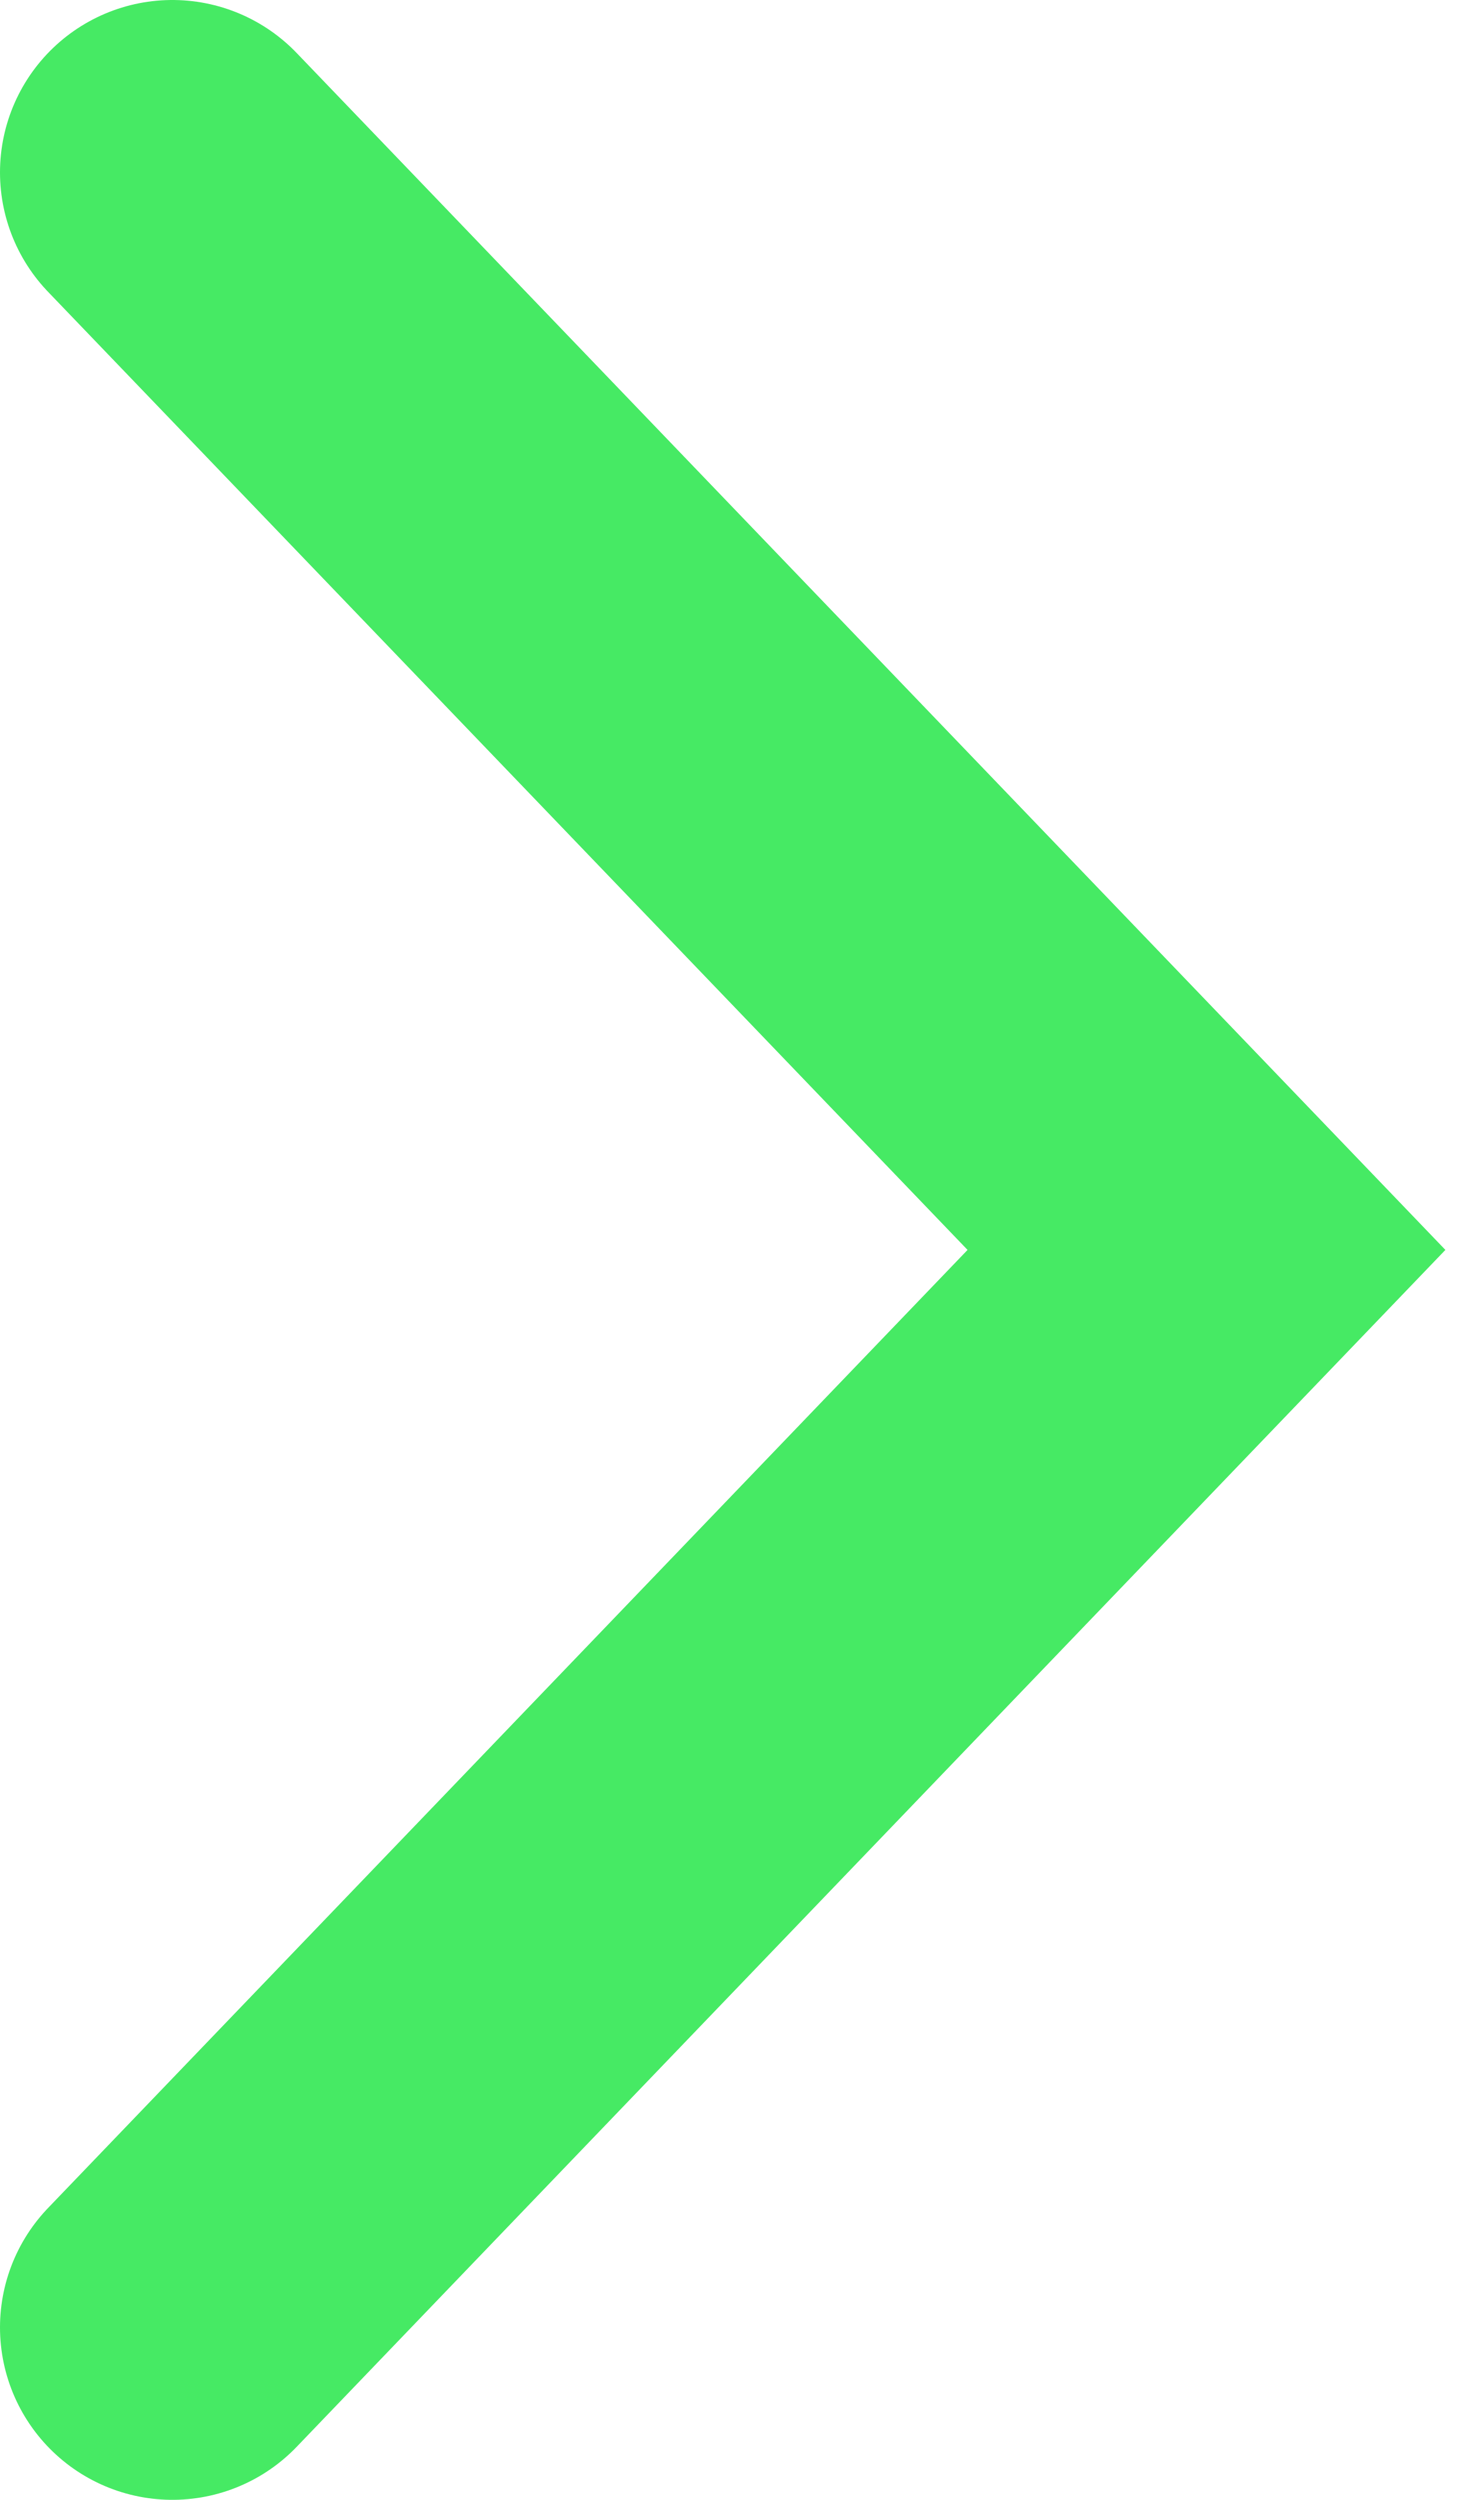
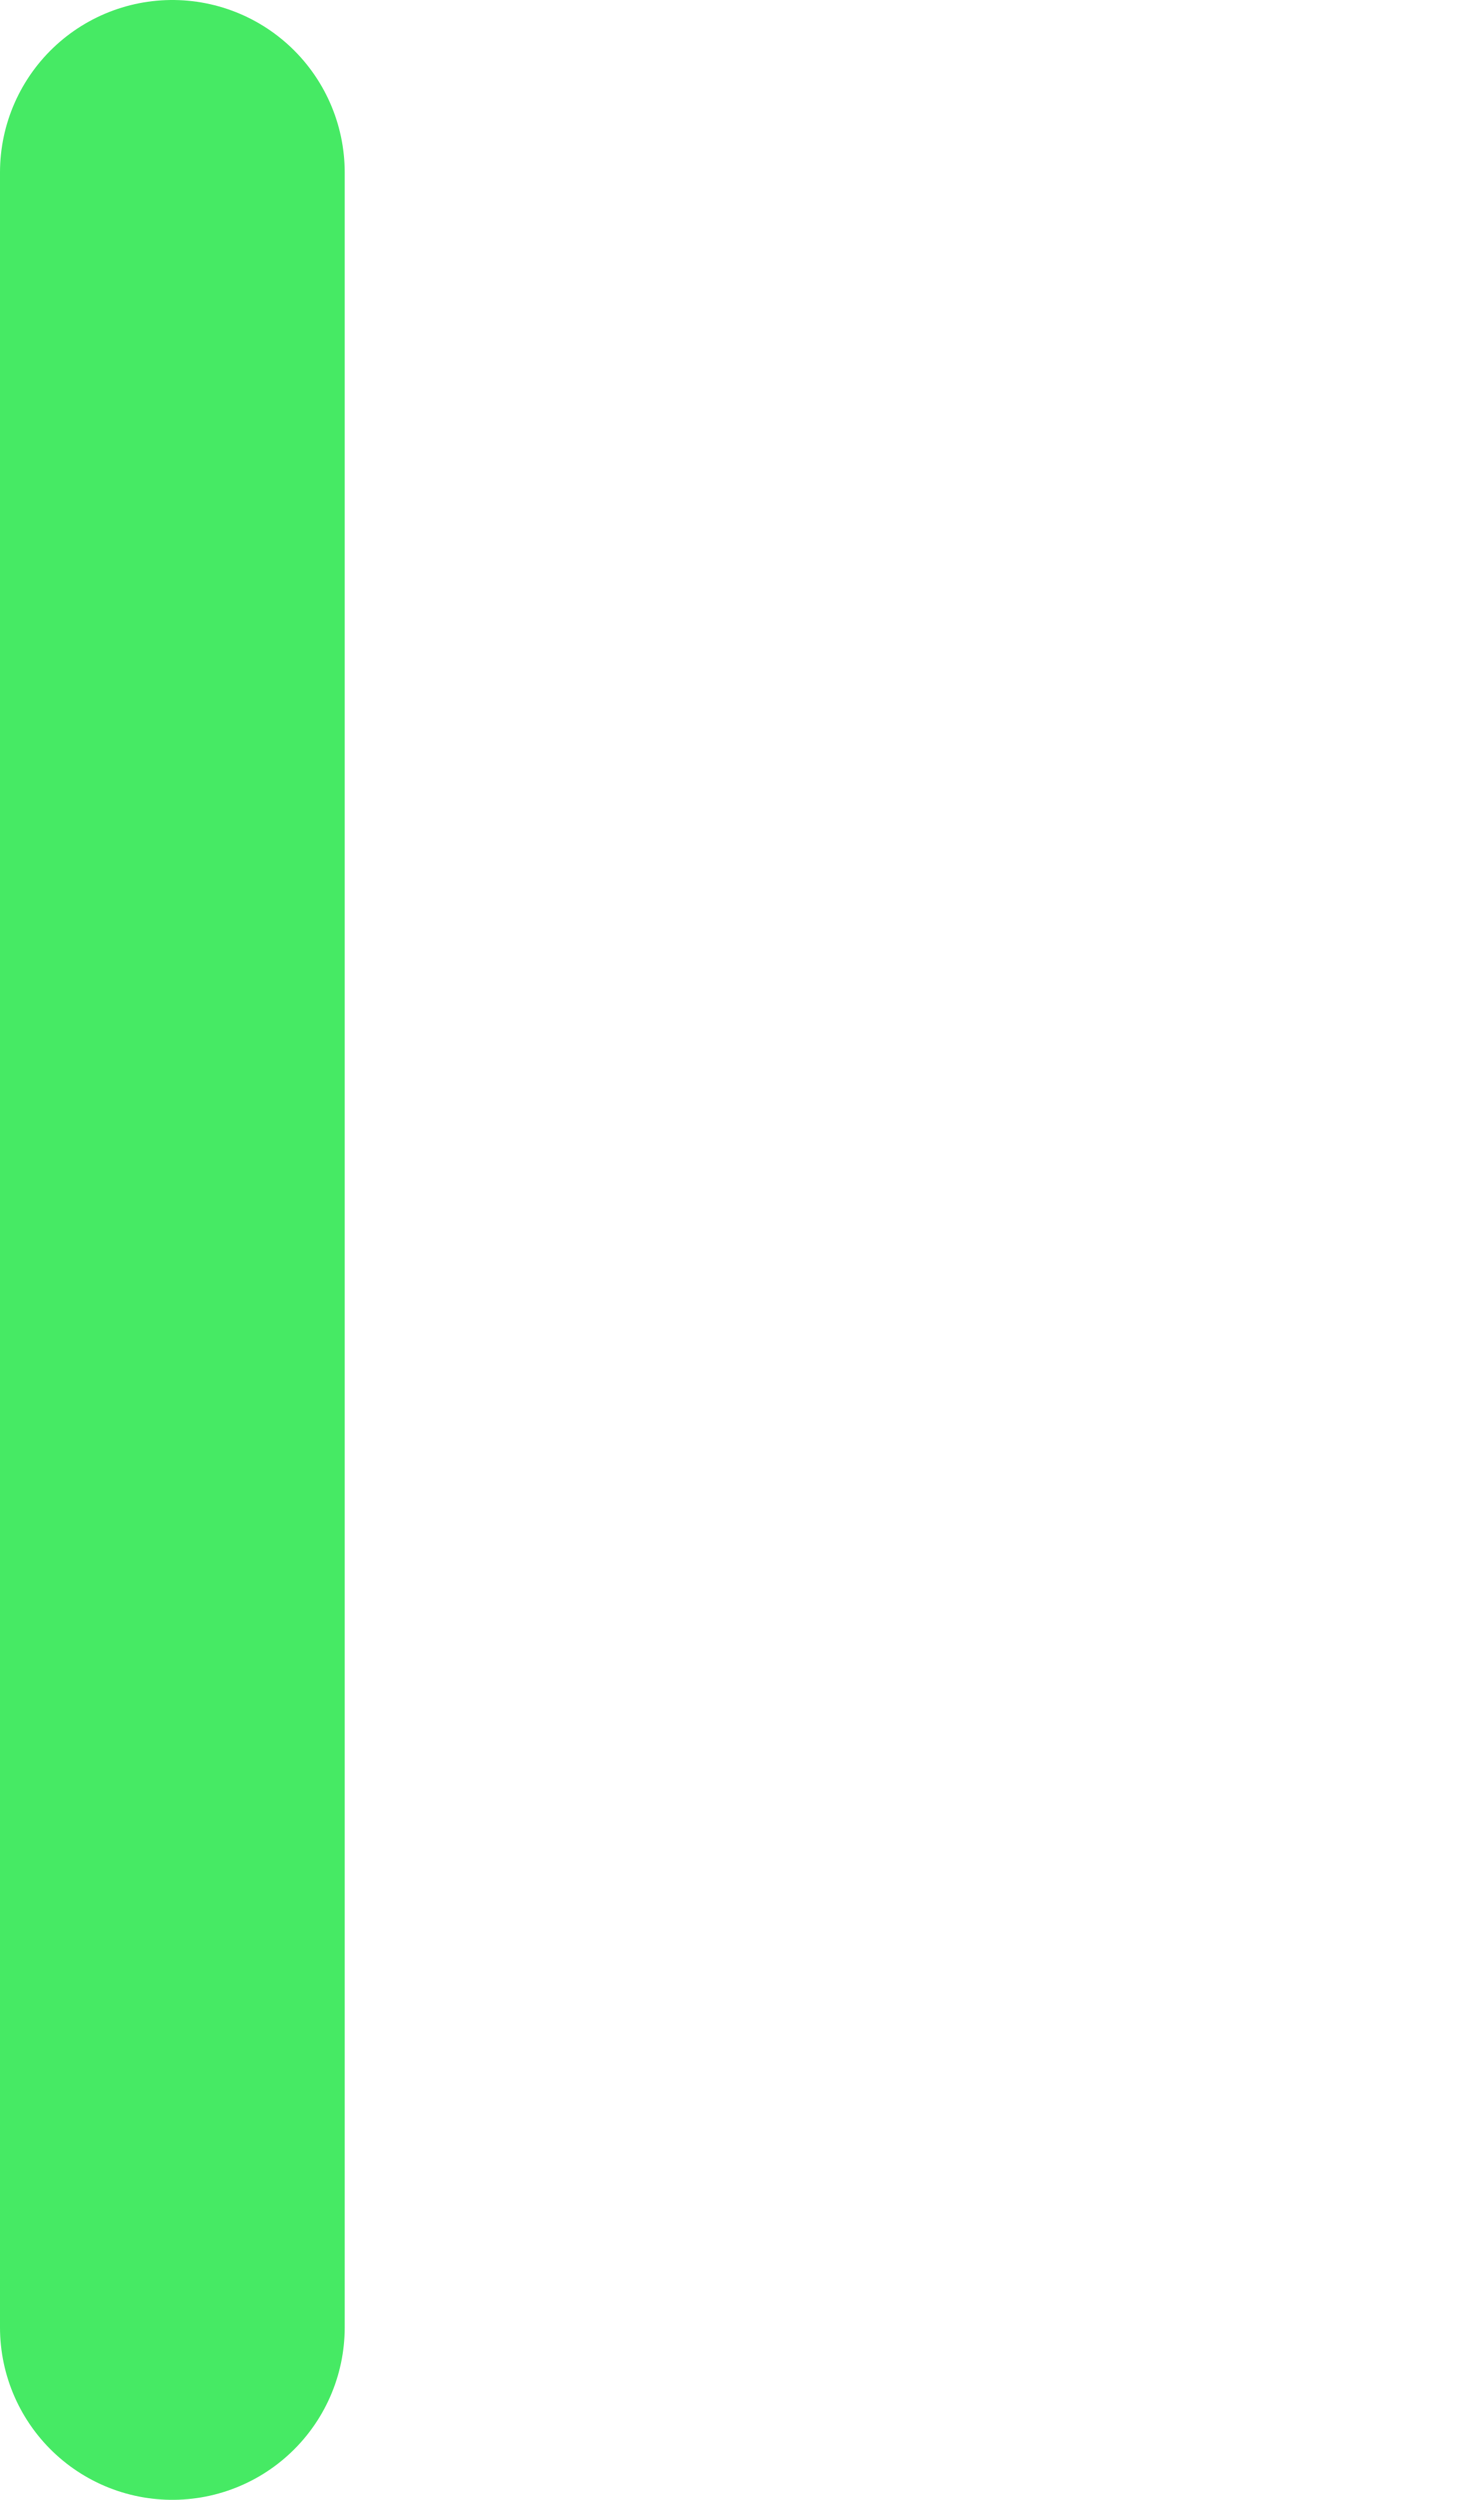
<svg xmlns="http://www.w3.org/2000/svg" width="17" height="29" viewBox="0 0 17 29" fill="none">
-   <path d="M2 2L14 14.5L2 27" stroke="#46EA64" stroke-width="4" stroke-linecap="round" />
+   <path d="M2 2L2 27" stroke="#46EA64" stroke-width="4" stroke-linecap="round" />
</svg>